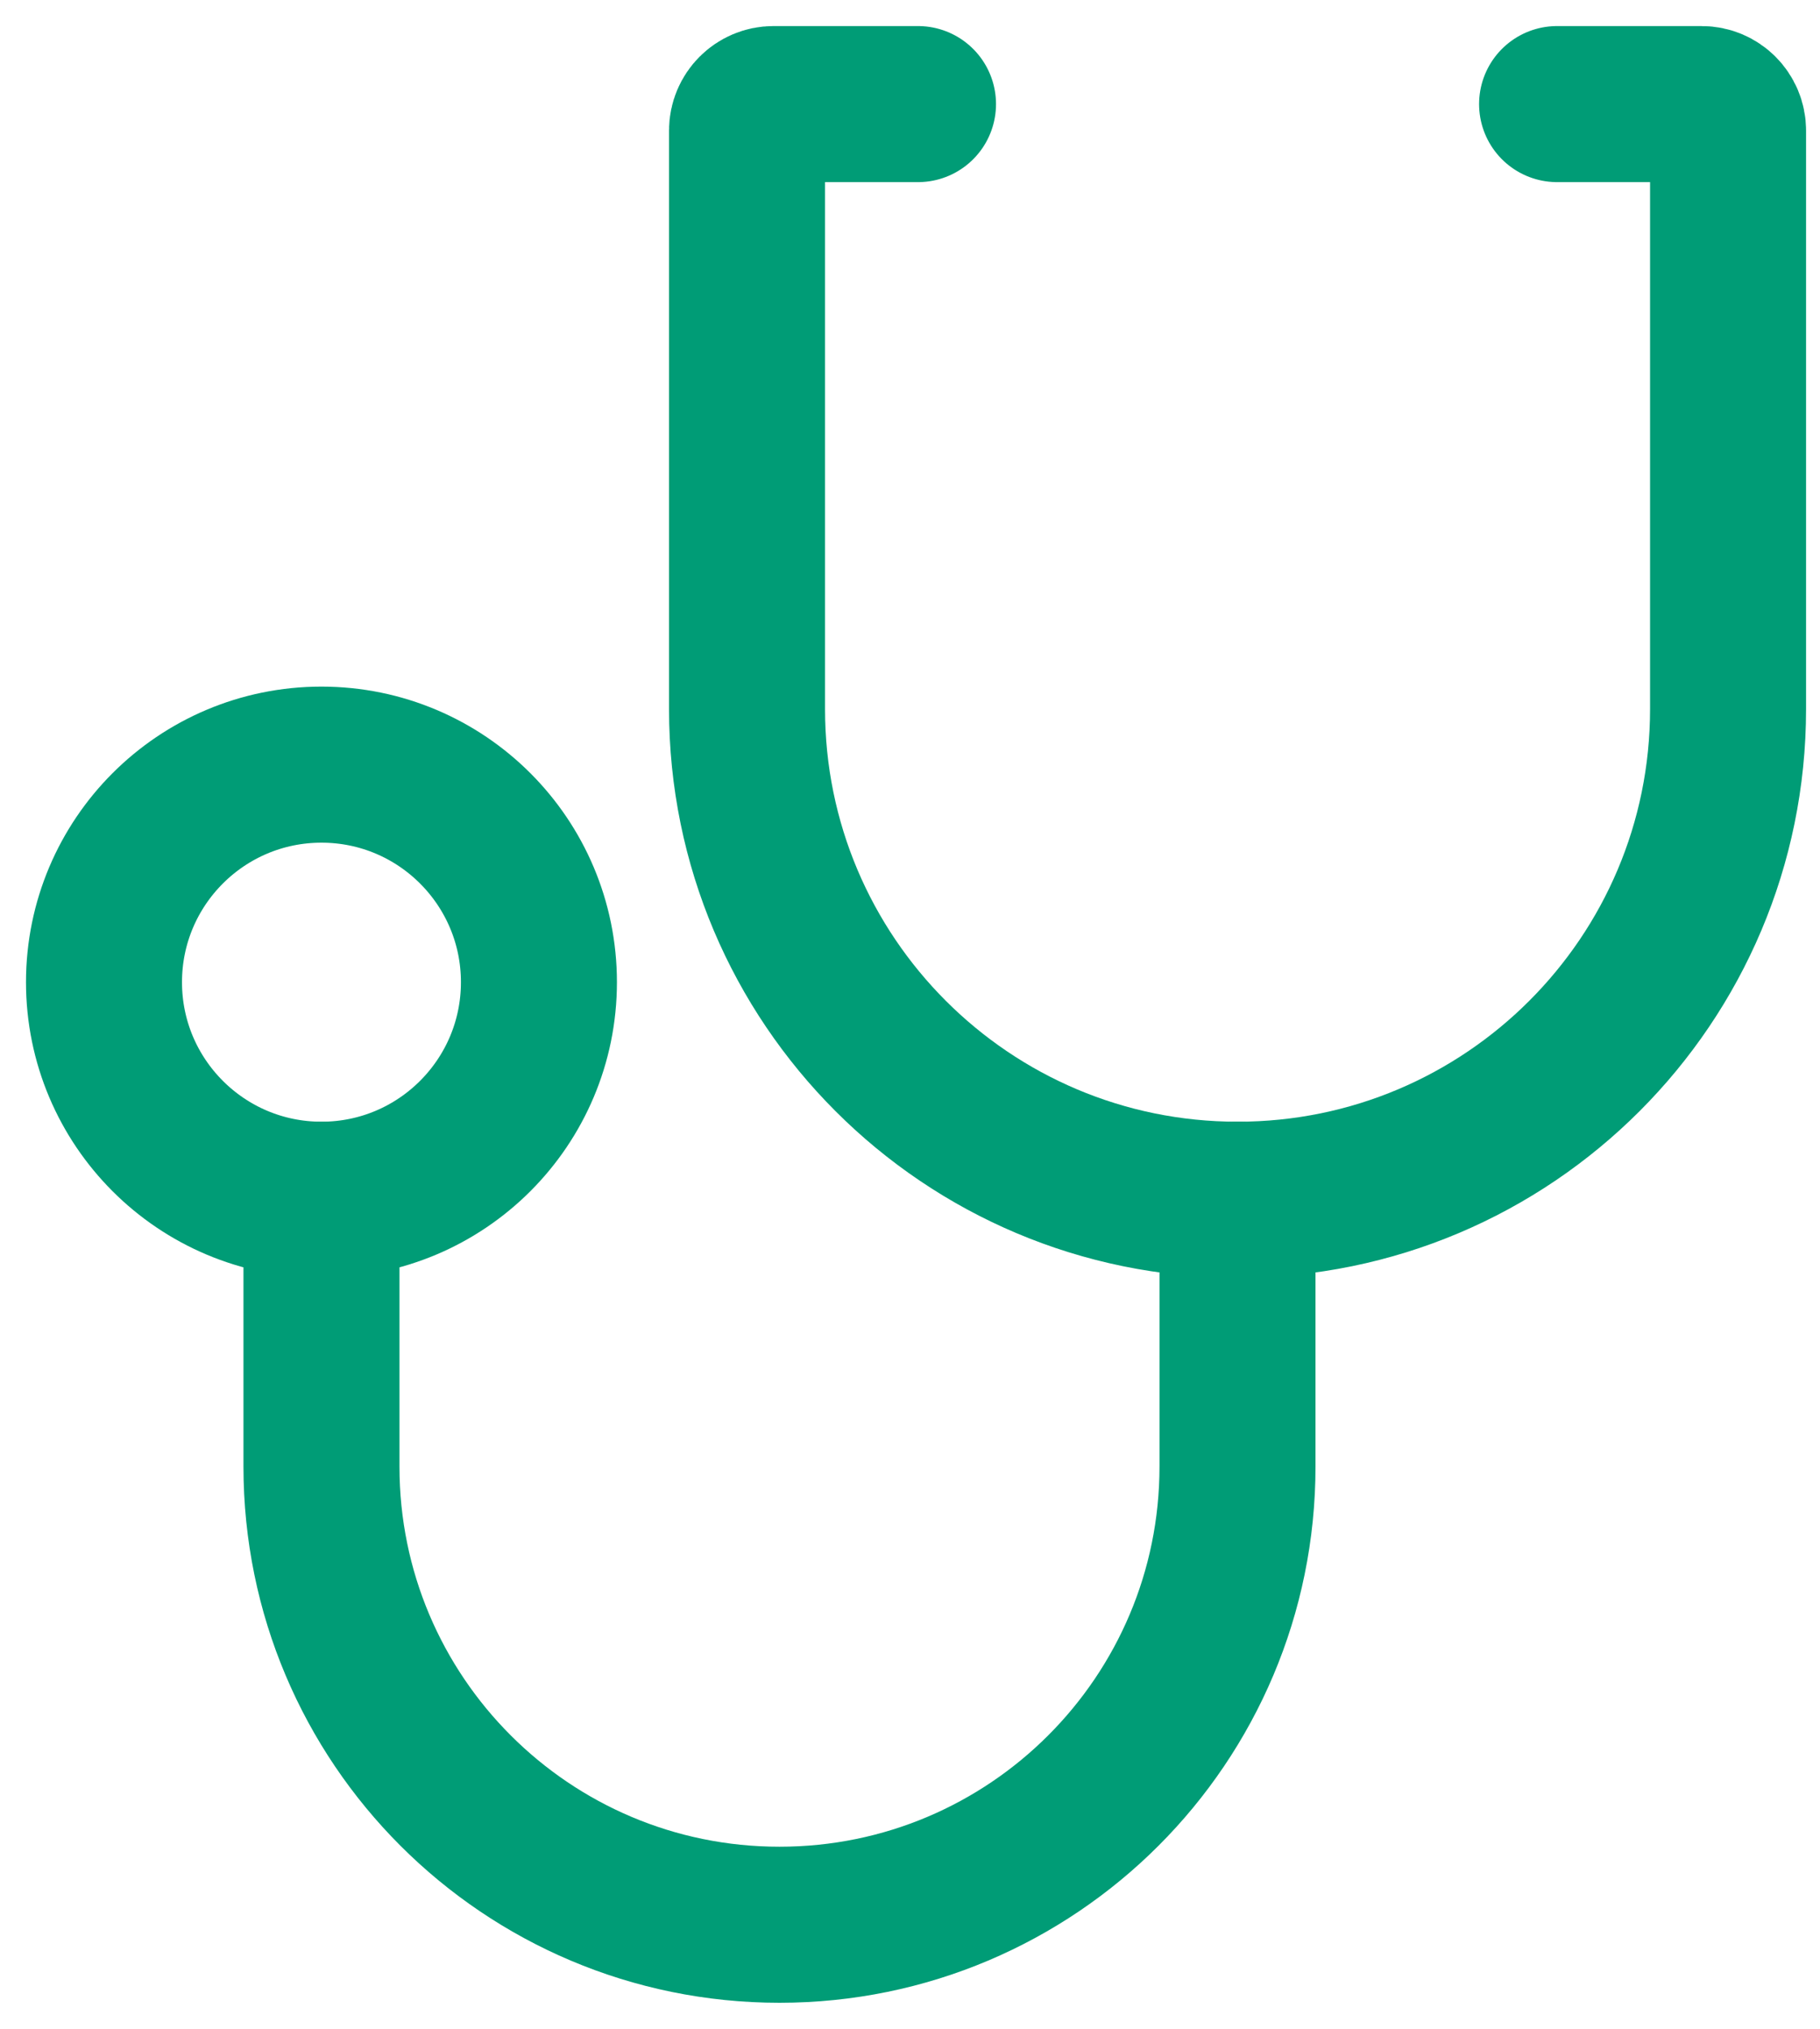
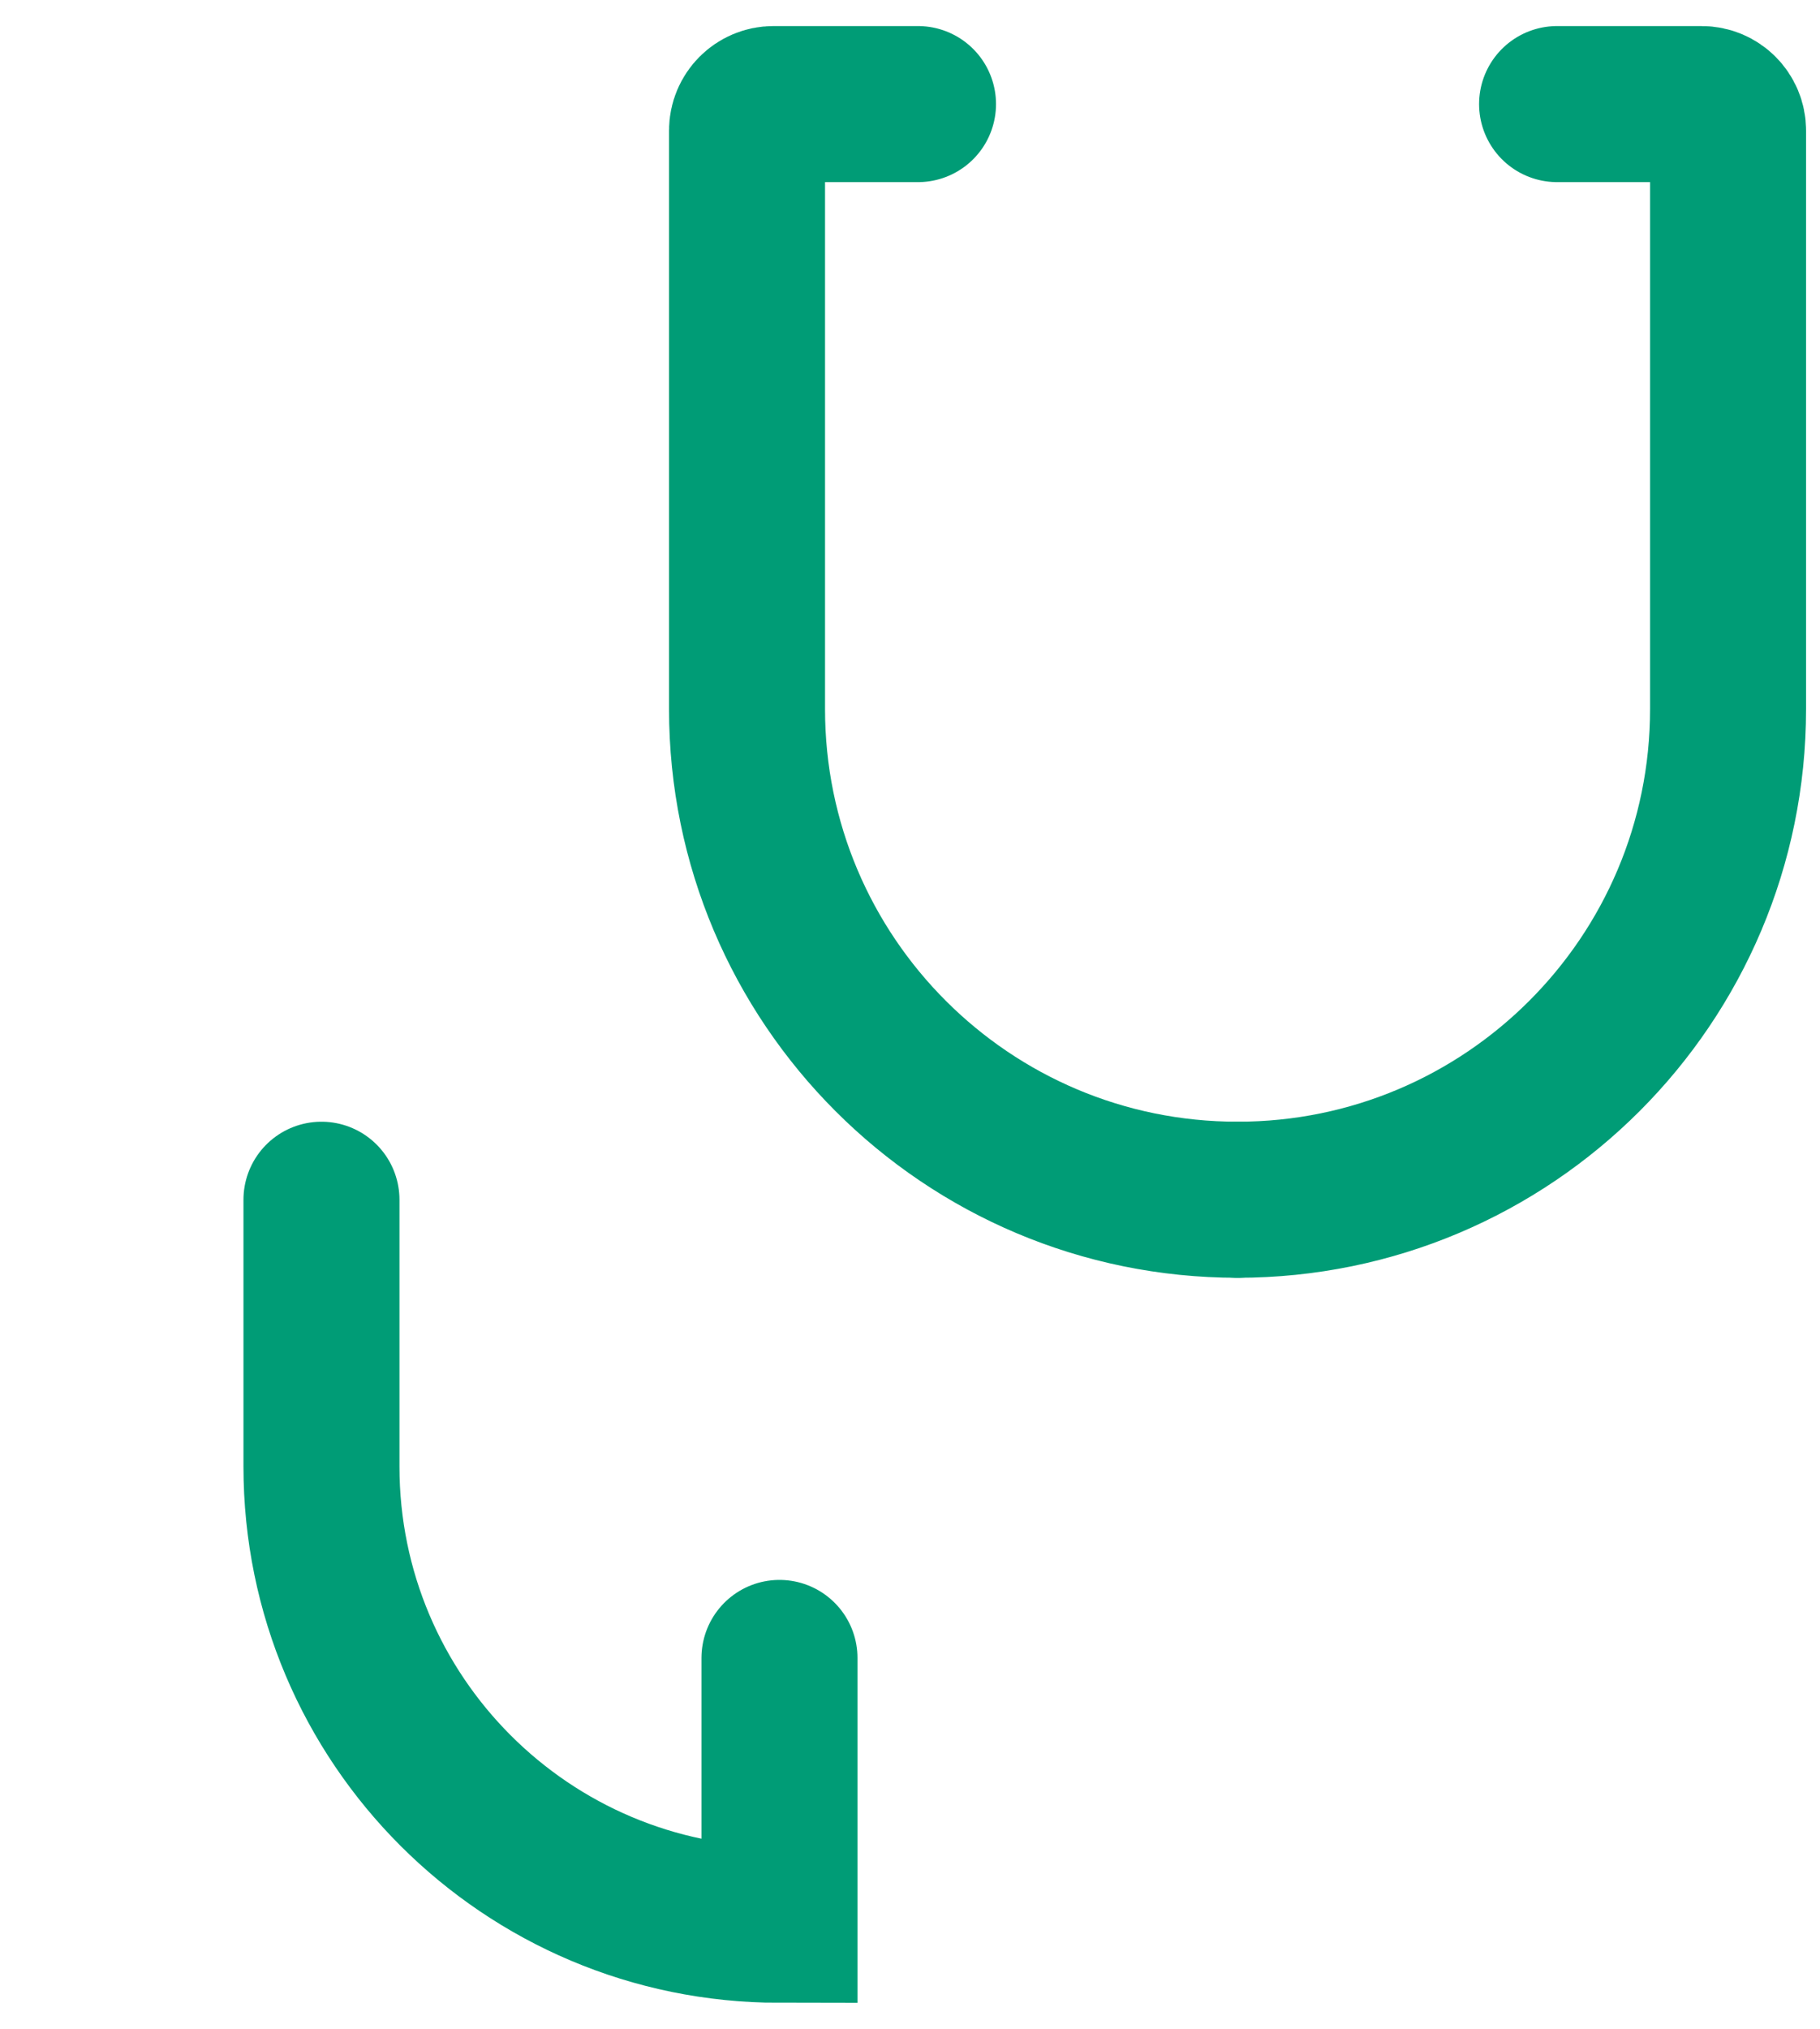
<svg xmlns="http://www.w3.org/2000/svg" height="39" viewBox="0 0 35 39" width="35">
  <g fill="none" fill-rule="evenodd" stroke="#009c76" stroke-linecap="round" stroke-width="3" transform="translate(2 2)">
-     <circle cx="4.182" cy="16.881" r="4.182" />
    <path d="m21.799 21.063c5.21 0 9.433-4.223 9.433-9.433v-11.121c0-.28-.228-.508-.508-.508h-2.78" />
-     <path d="m4.182 21.063v5.129c0 4.866 3.943 8.808 8.808 8.808s8.808-3.943 8.808-8.808v-5.129" />
+     <path d="m4.182 21.063v5.129c0 4.866 3.943 8.808 8.808 8.808v-5.129" />
    <path d="m21.799 21.063c-5.21 0-9.433-4.223-9.433-9.433v-11.121c0-.28.228-.508.508-.508h2.78" />
  </g>
</svg>